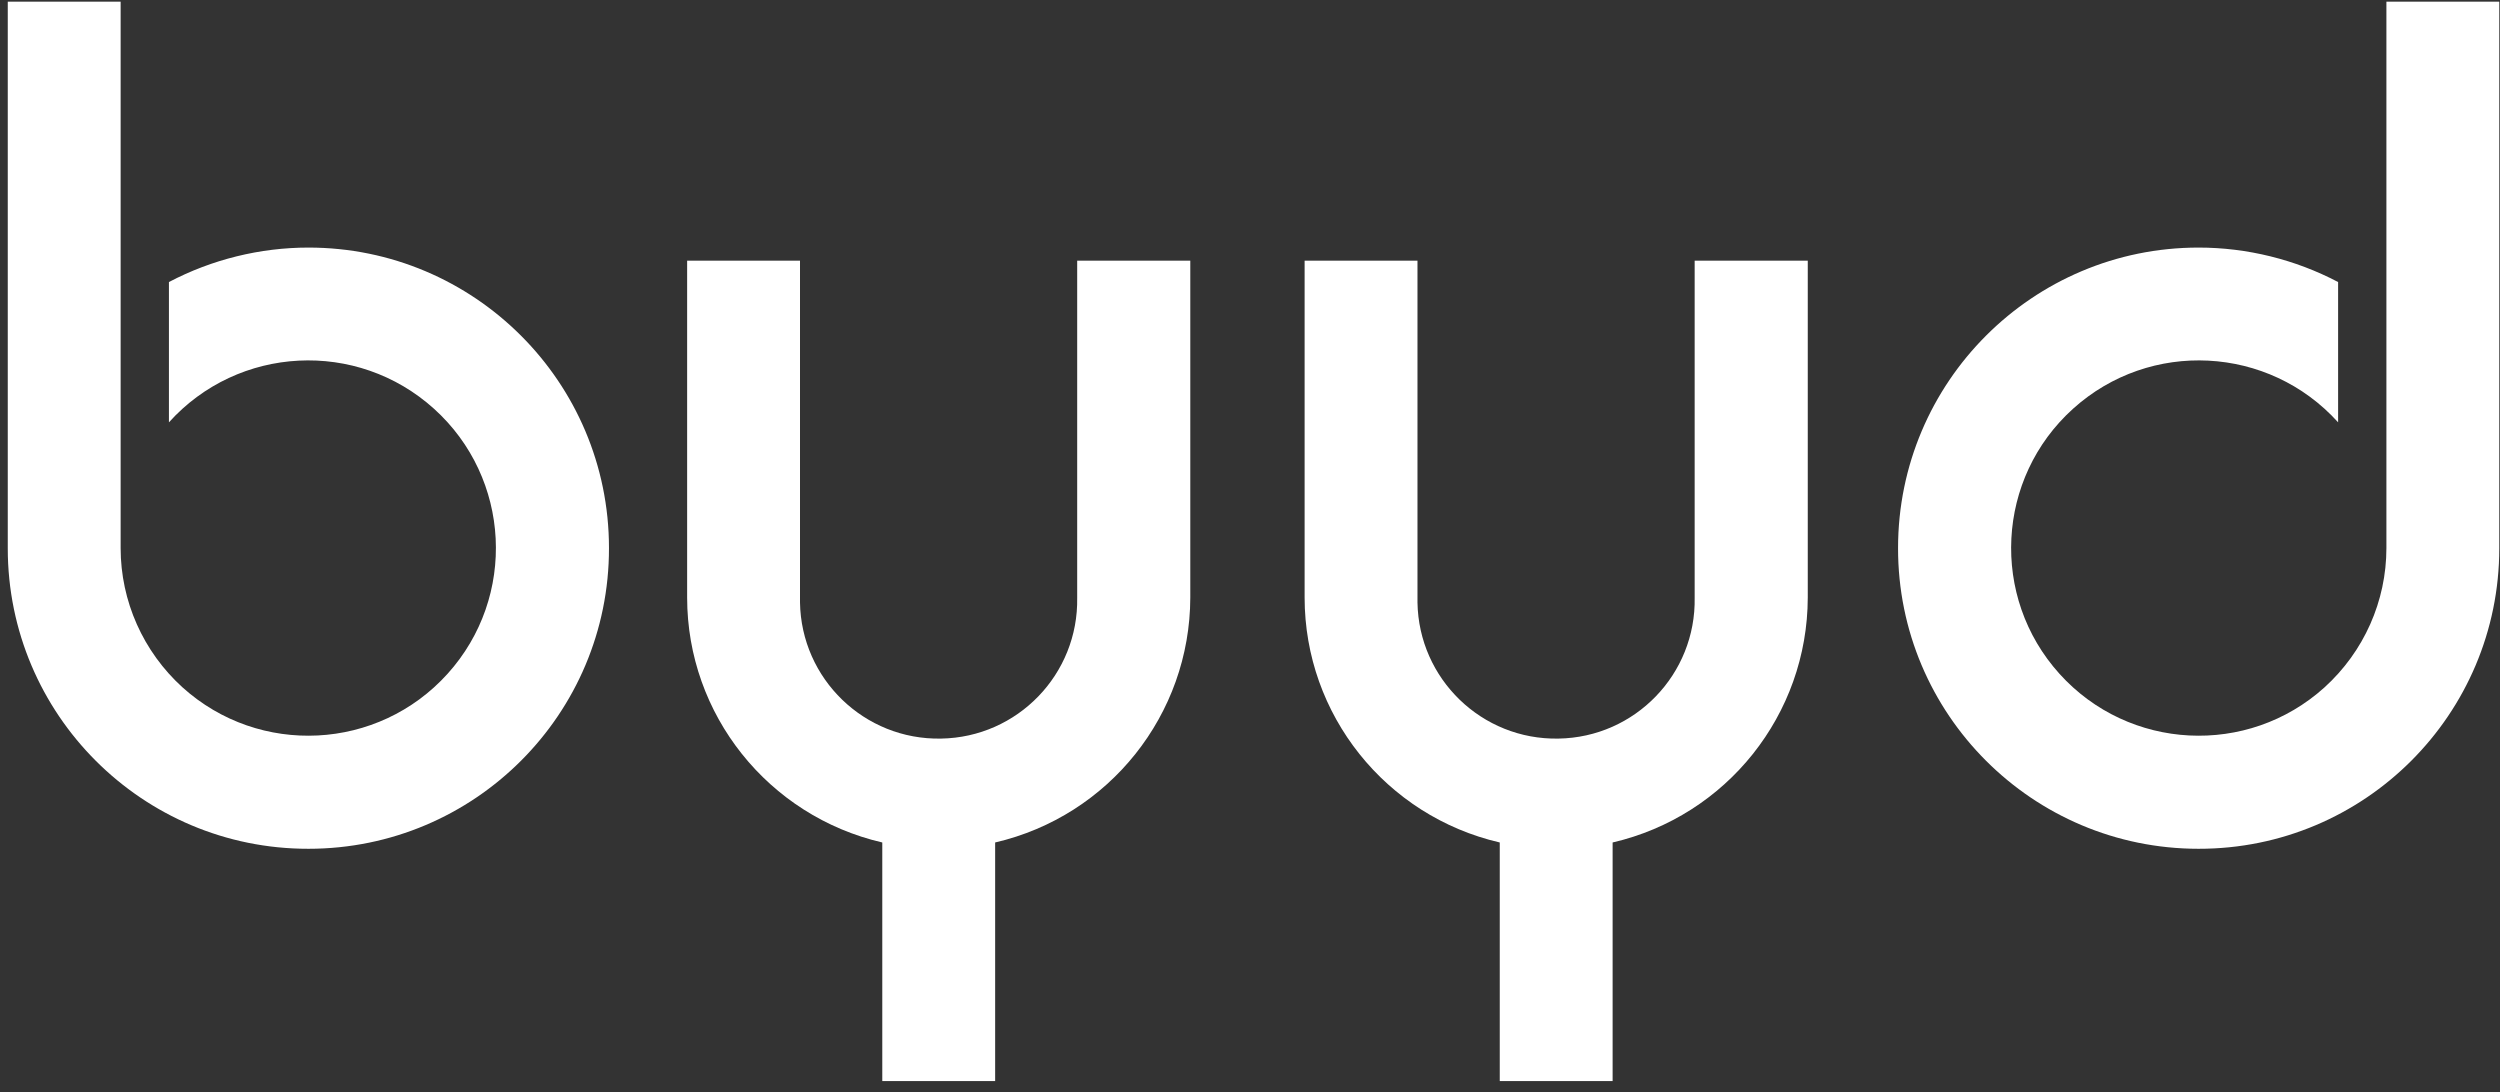
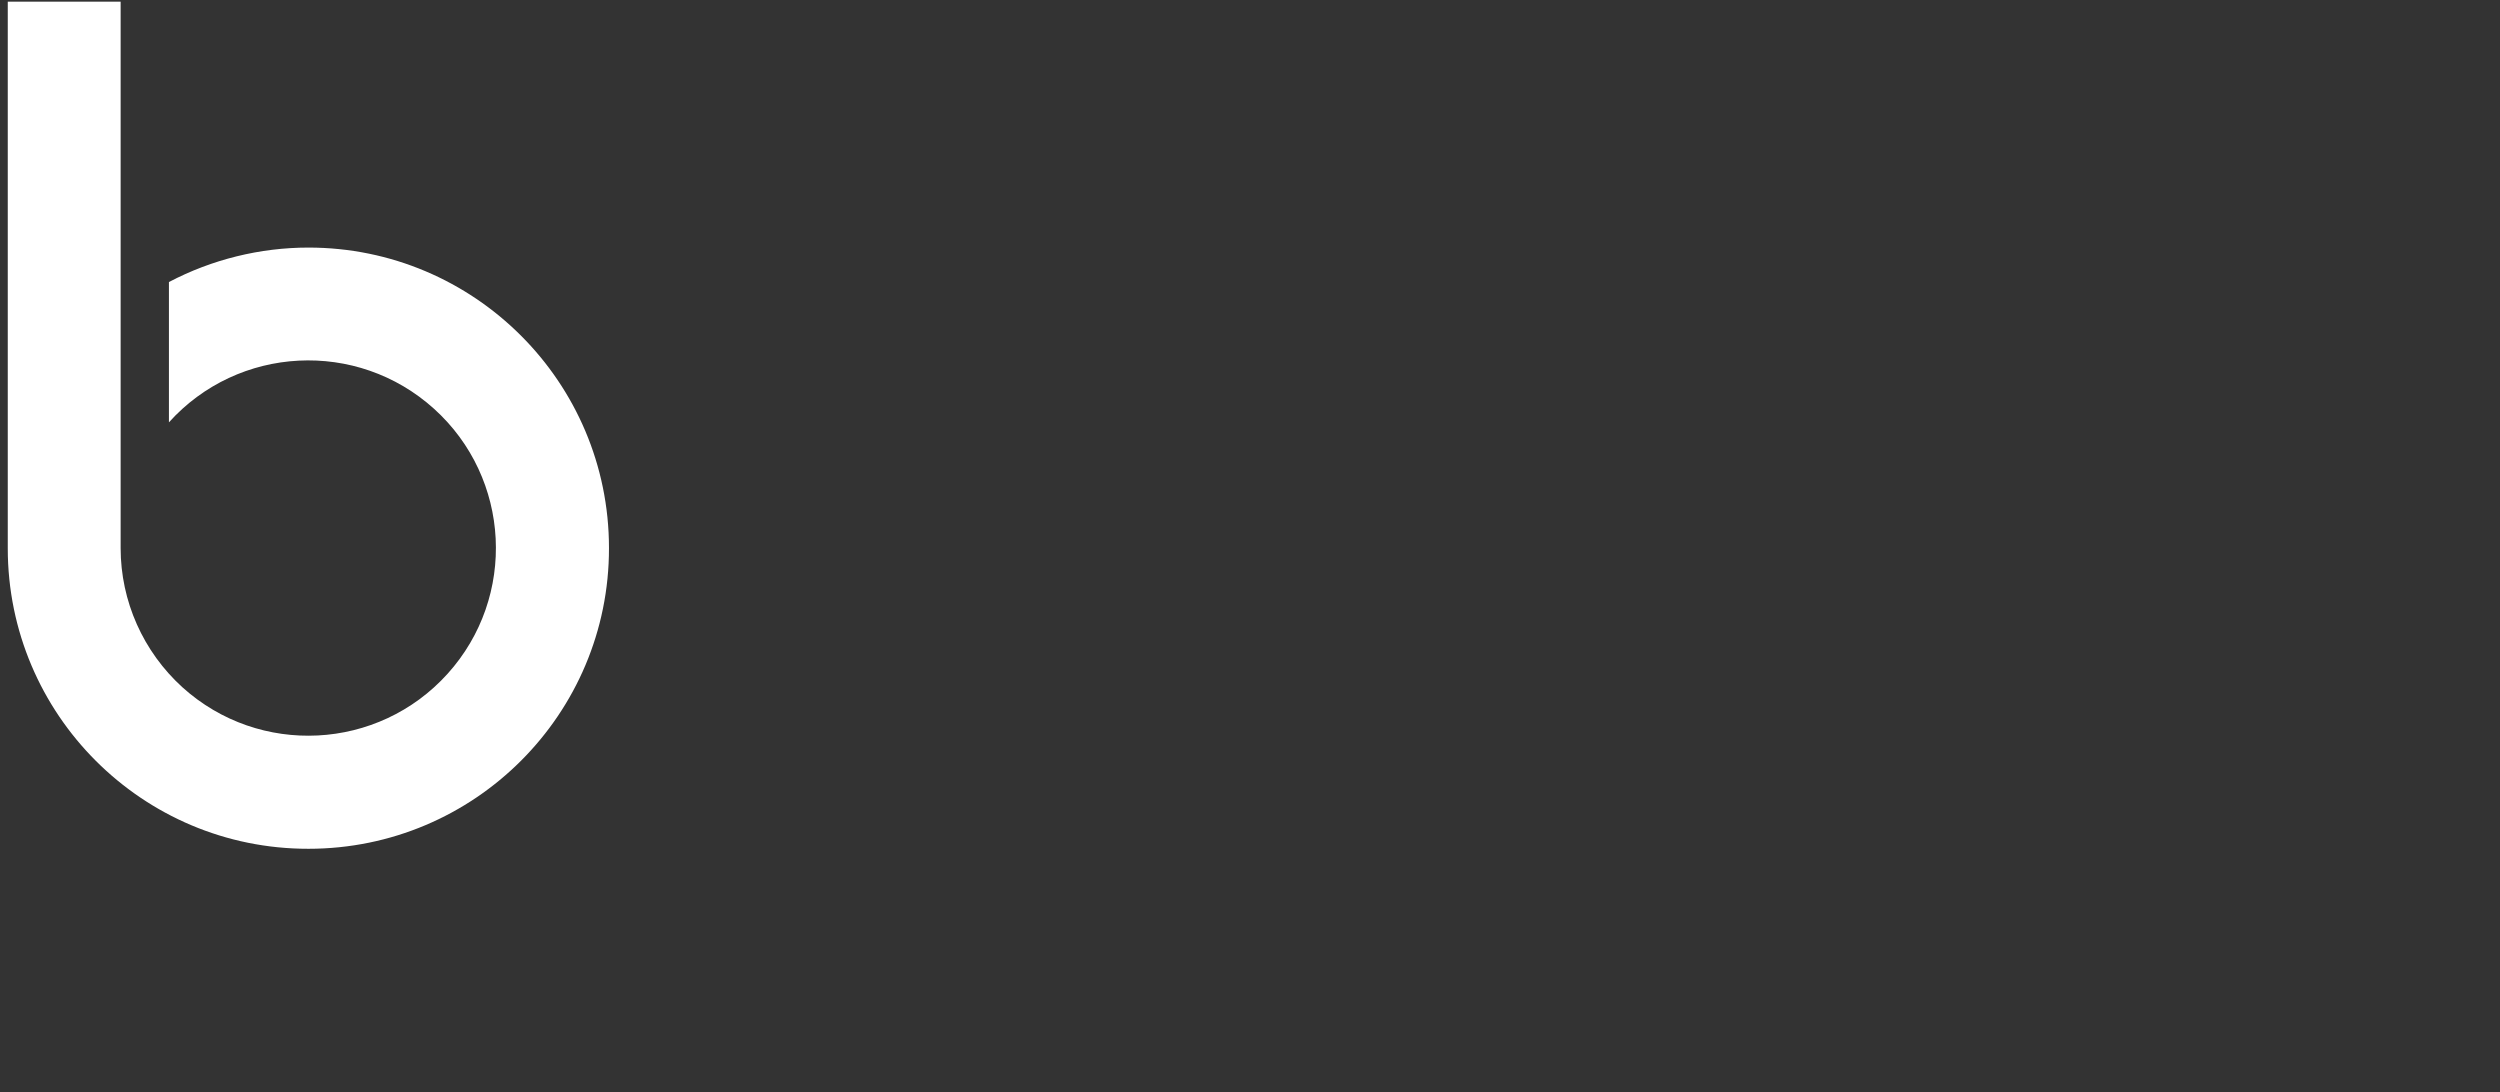
<svg xmlns="http://www.w3.org/2000/svg" width="103" height="45" viewBox="0 0 103 45" fill="none">
  <rect x="0" y="0" width="103" height="45" fill="#333333" stroke="none" />
  <path d="M12.71 10.2C10.71 10.2 8.73 10.69 6.96 11.62V17.4C9.82 14.23 14.71 13.98 17.88 16.84C21.05 19.7 21.3 24.59 18.44 27.76C15.58 30.93 10.69 31.18 7.52 28.32C5.9 26.85 4.97 24.77 4.97 22.58V0.07H0.32V22.59C0.32 29.43 5.87 34.98 12.71 34.97C19.55 34.97 25.1 29.42 25.09 22.58C25.09 15.74 19.54 10.2 12.71 10.2Z" fill="white" />
-   <path d="M90.58 10.2C92.58 10.2 94.56 10.69 96.33 11.62V17.4C93.47 14.23 88.58 13.98 85.41 16.84C82.24 19.7 81.99 24.59 84.85 27.76C87.71 30.93 92.6 31.18 95.77 28.32C97.39 26.85 98.32 24.77 98.32 22.58V0.07H102.97V22.59C102.97 29.43 97.42 34.98 90.58 34.97C83.74 34.97 78.19 29.42 78.2 22.58C78.2 15.74 83.75 10.2 90.58 10.2Z" fill="white" />
-   <path d="M44.38 10.74V24.62C44.44 27.78 41.92 30.38 38.77 30.43C35.61 30.49 33.01 27.97 32.96 24.82C32.96 24.75 32.96 24.69 32.96 24.62V10.74H28.31V24.62C28.31 29.44 31.65 33.62 36.35 34.71V44.54H41V34.71C45.7 33.62 49.03 29.44 49.04 24.62V10.74H44.39H44.38Z" fill="white" />
-   <path d="M69.82 10.74V24.62C69.88 27.78 67.36 30.38 64.21 30.43C61.05 30.49 58.45 27.97 58.4 24.82C58.4 24.75 58.4 24.69 58.4 24.62V10.74H53.75V24.62C53.75 29.44 57.09 33.62 61.79 34.71V44.54H66.44V34.71C71.14 33.62 74.47 29.44 74.48 24.62V10.74H69.83H69.82Z" fill="white" />
</svg>